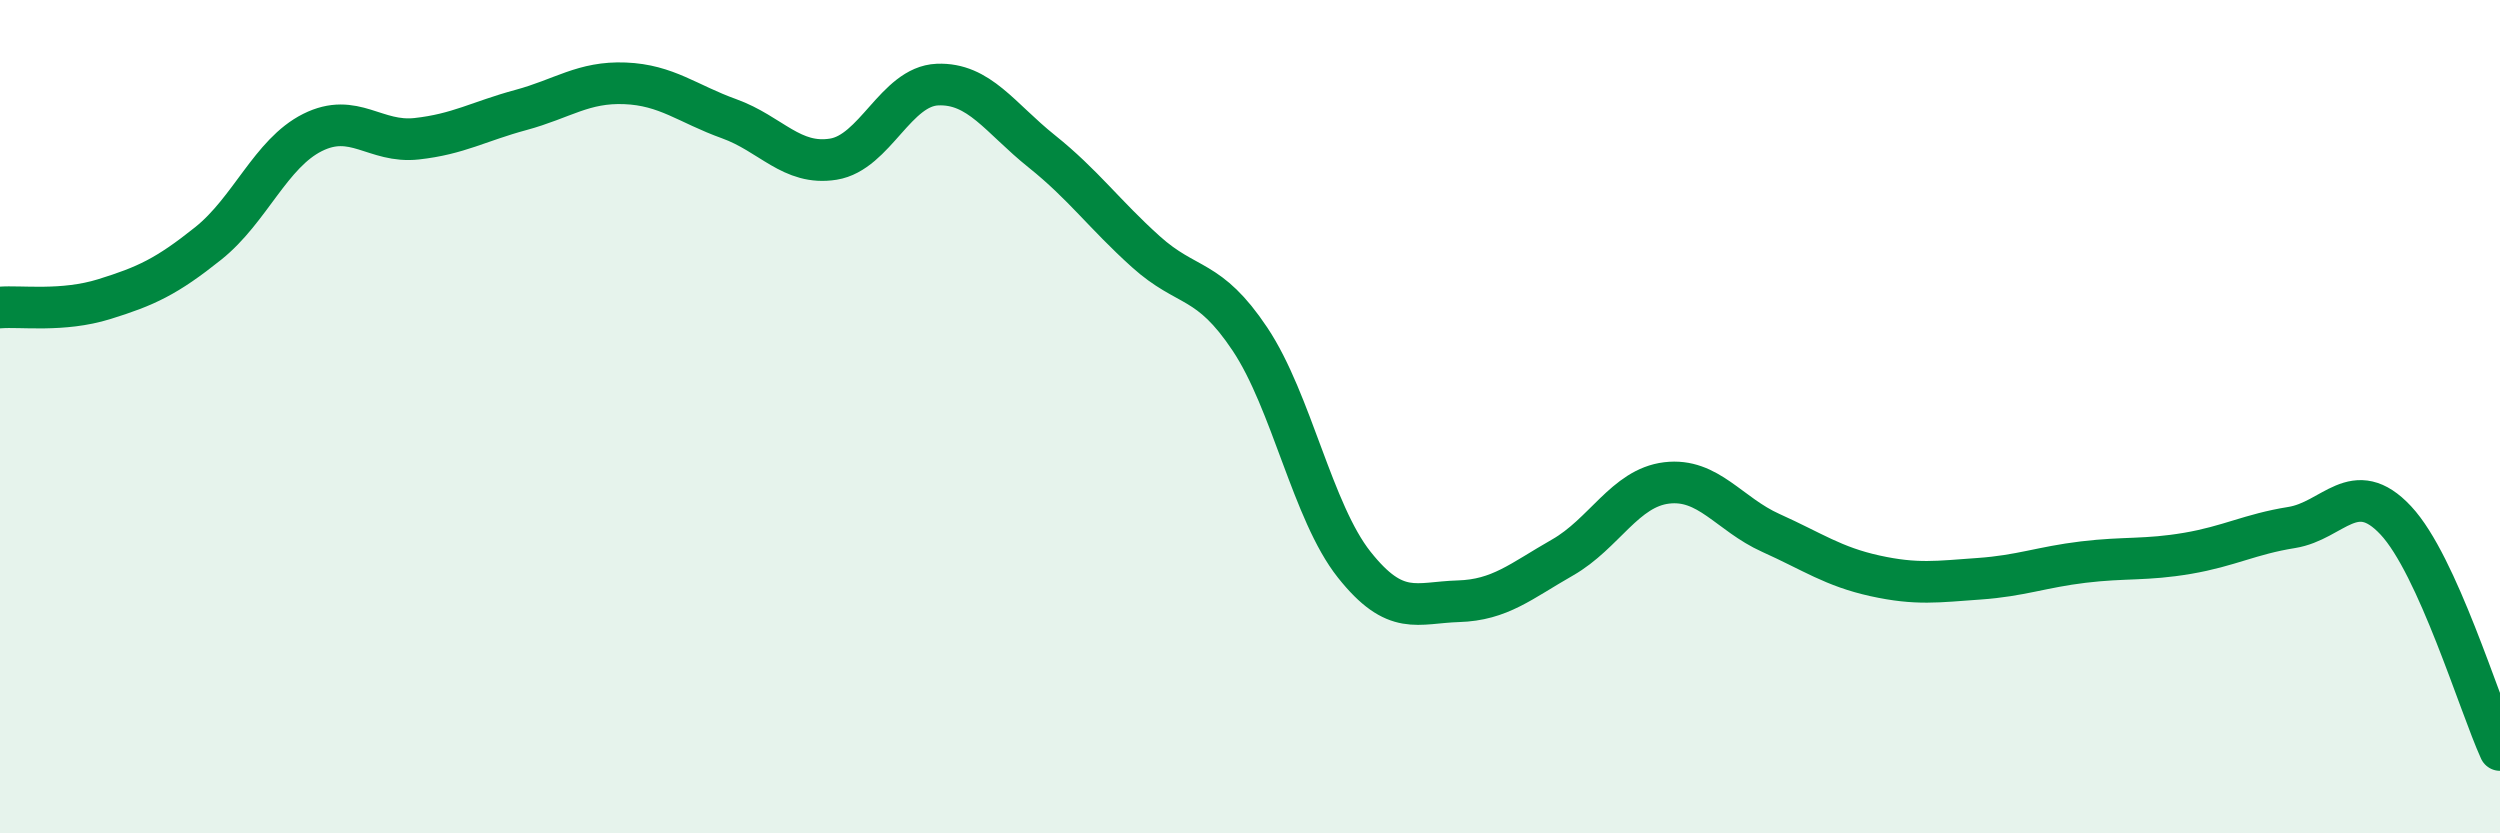
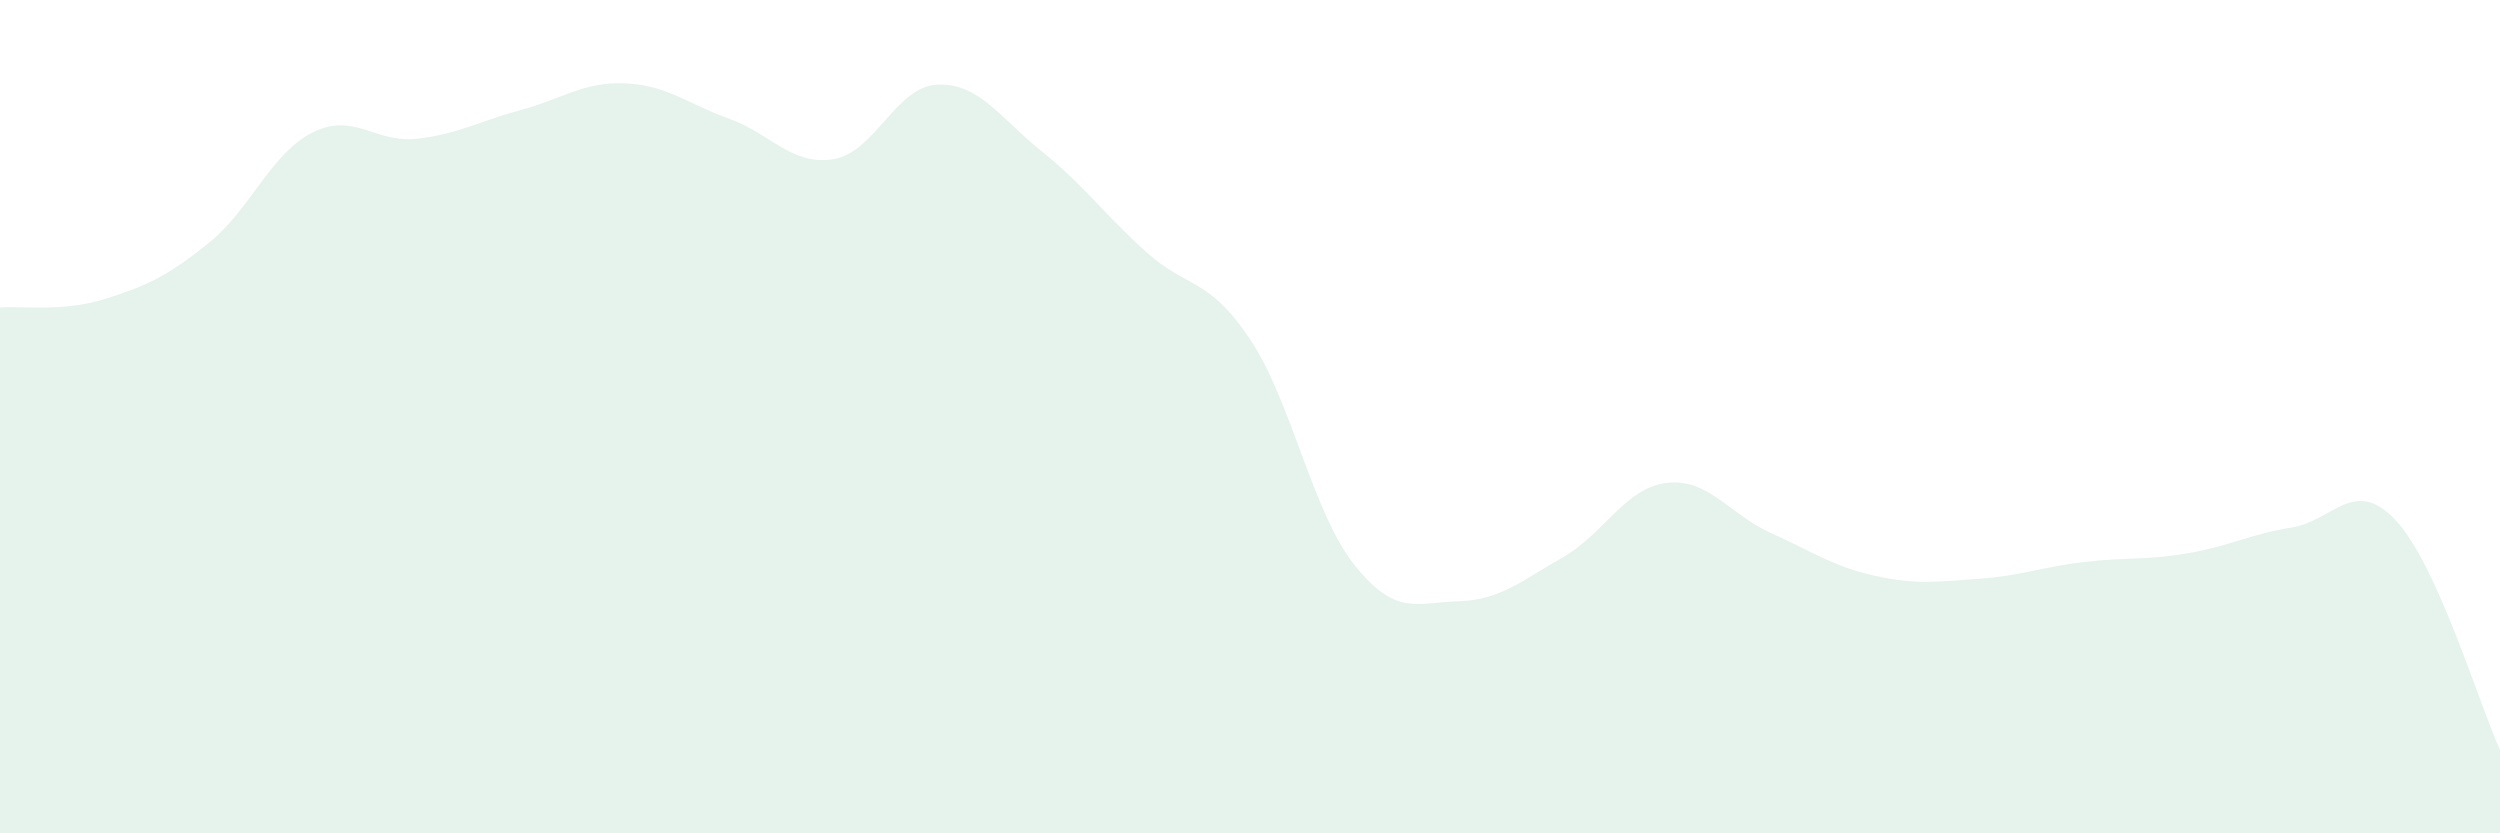
<svg xmlns="http://www.w3.org/2000/svg" width="60" height="20" viewBox="0 0 60 20">
  <path d="M 0,7.38 C 0.5,7.34 1.5,7.49 2.5,7.18 C 3.5,6.87 4,6.64 5,5.84 C 6,5.04 6.5,3.68 7.5,3.18 C 8.5,2.68 9,3.44 10,3.33 C 11,3.22 11.5,2.91 12.5,2.64 C 13.5,2.37 14,1.96 15,2 C 16,2.04 16.5,2.49 17.5,2.85 C 18.5,3.21 19,3.98 20,3.82 C 21,3.66 21.5,2.07 22.5,2.03 C 23.5,1.99 24,2.83 25,3.63 C 26,4.43 26.5,5.14 27.5,6.04 C 28.5,6.94 29,6.64 30,8.14 C 31,9.64 31.5,12.29 32.5,13.55 C 33.5,14.81 34,14.46 35,14.43 C 36,14.4 36.5,13.95 37.5,13.38 C 38.5,12.81 39,11.71 40,11.59 C 41,11.47 41.5,12.34 42.5,12.79 C 43.5,13.24 44,13.6 45,13.82 C 46,14.04 46.5,13.96 47.5,13.89 C 48.5,13.82 49,13.61 50,13.49 C 51,13.37 51.5,13.45 52.5,13.28 C 53.5,13.11 54,12.82 55,12.66 C 56,12.5 56.5,11.42 57.5,12.49 C 58.5,13.56 59.5,16.9 60,18L60 20L0 20Z" fill="#008740" opacity="0.1" stroke-linecap="round" stroke-linejoin="round" />
-   <path d="M 0,7.38 C 0.5,7.34 1.5,7.49 2.5,7.18 C 3.5,6.87 4,6.64 5,5.84 C 6,5.04 6.5,3.68 7.5,3.18 C 8.5,2.68 9,3.44 10,3.33 C 11,3.22 11.5,2.91 12.5,2.64 C 13.5,2.37 14,1.96 15,2 C 16,2.04 16.5,2.49 17.5,2.85 C 18.5,3.21 19,3.98 20,3.82 C 21,3.66 21.5,2.07 22.5,2.03 C 23.5,1.99 24,2.83 25,3.63 C 26,4.43 26.5,5.14 27.5,6.04 C 28.5,6.94 29,6.64 30,8.14 C 31,9.64 31.5,12.29 32.5,13.55 C 33.5,14.81 34,14.46 35,14.43 C 36,14.4 36.5,13.95 37.5,13.38 C 38.5,12.81 39,11.71 40,11.59 C 41,11.47 41.5,12.34 42.5,12.79 C 43.5,13.24 44,13.6 45,13.82 C 46,14.04 46.5,13.96 47.5,13.89 C 48.5,13.82 49,13.61 50,13.49 C 51,13.37 51.5,13.45 52.5,13.28 C 53.5,13.11 54,12.82 55,12.66 C 56,12.5 56.5,11.42 57.5,12.49 C 58.5,13.56 59.5,16.9 60,18" stroke="#008740" stroke-width="1" fill="none" stroke-linecap="round" stroke-linejoin="round" />
</svg>